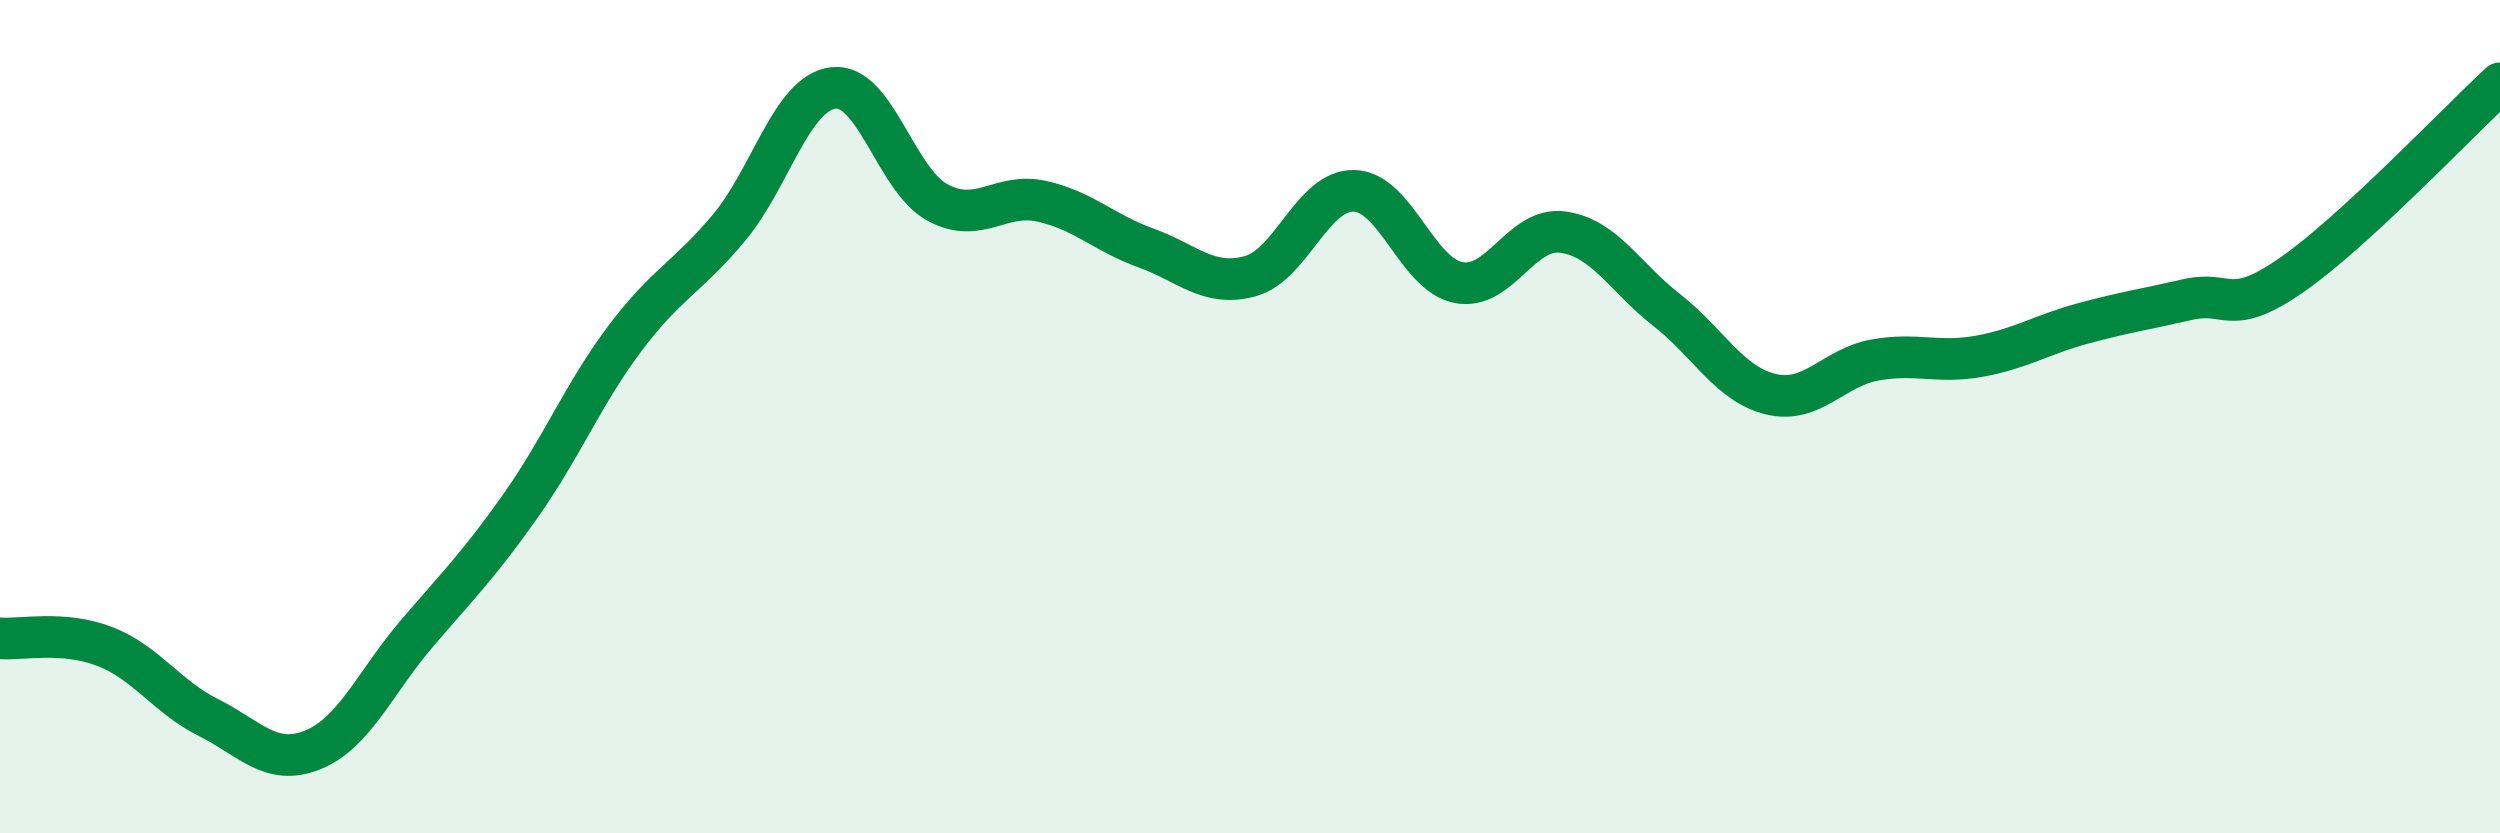
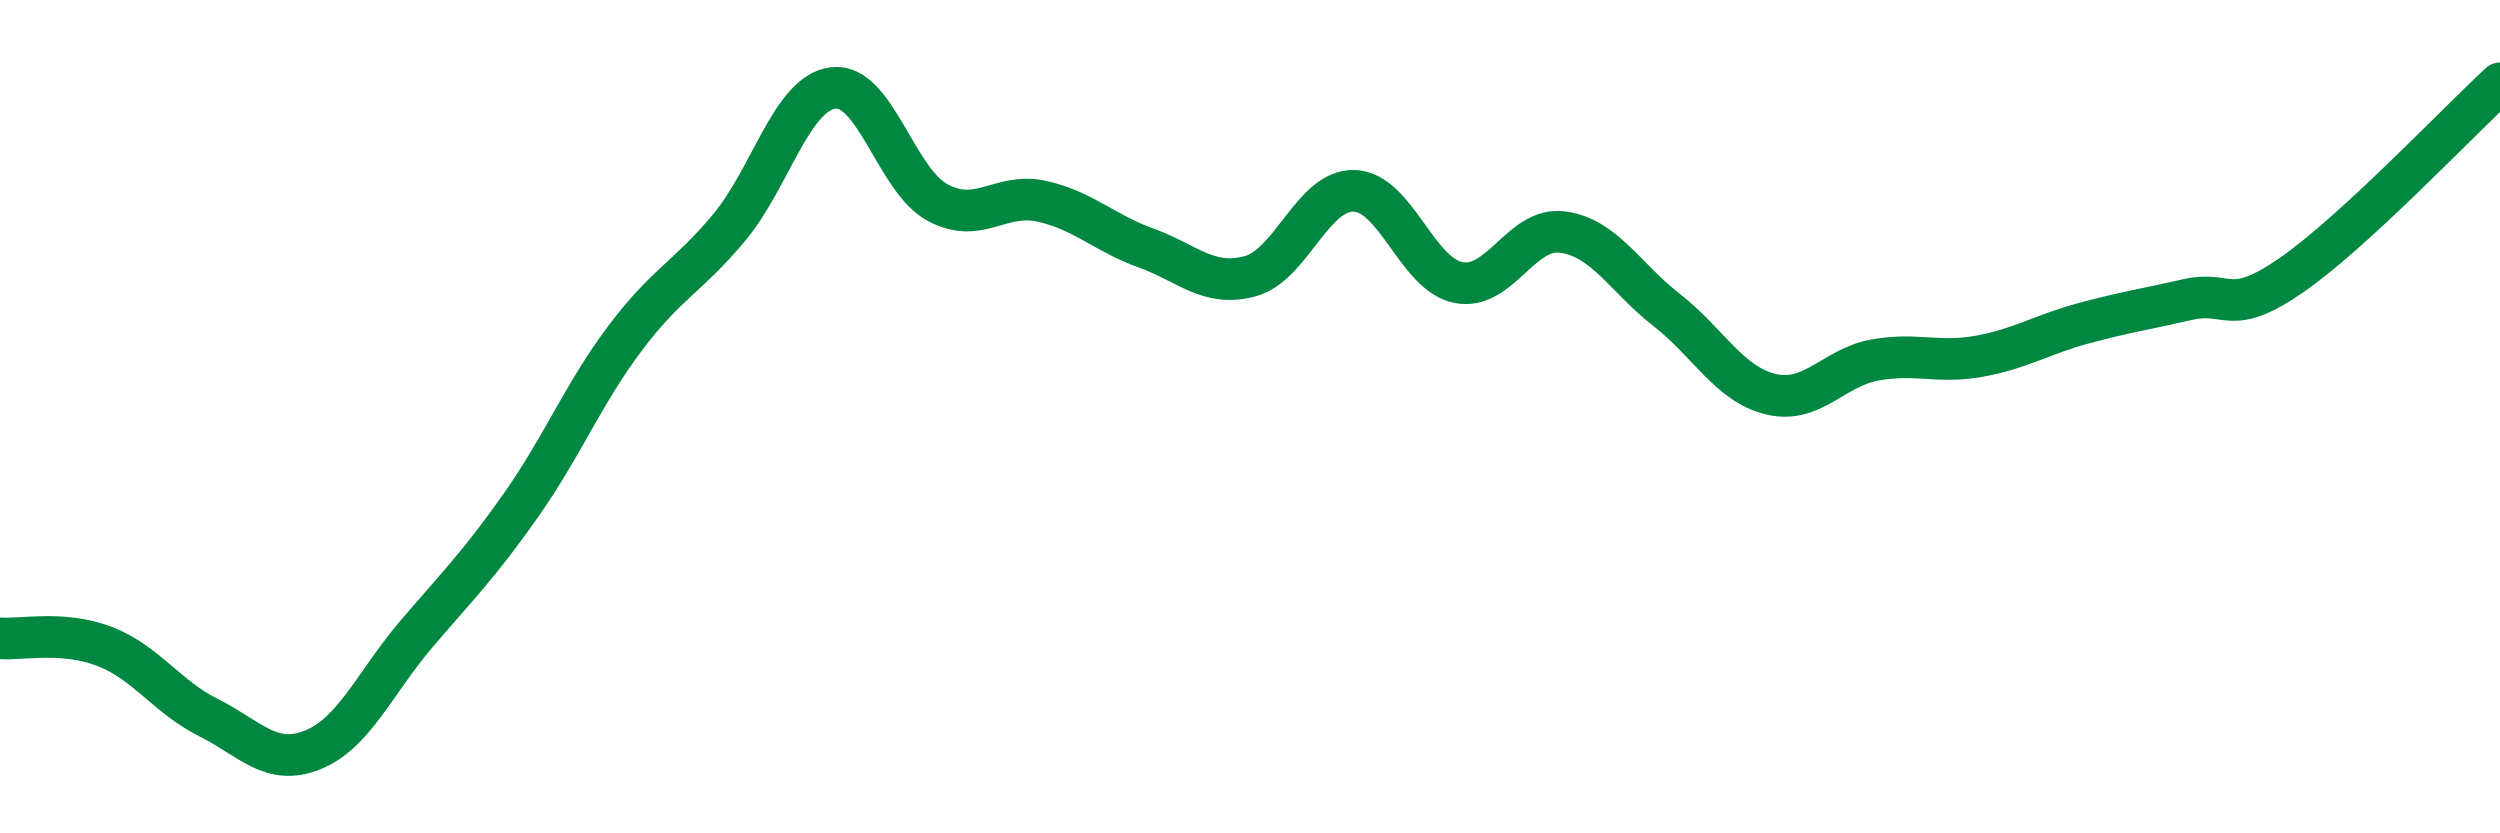
<svg xmlns="http://www.w3.org/2000/svg" width="60" height="20" viewBox="0 0 60 20">
-   <path d="M 0,15.32 C 0.5,15.36 1.5,15.13 2.5,15.51 C 3.5,15.89 4,16.72 5,17.22 C 6,17.72 6.5,18.4 7.5,18 C 8.5,17.6 9,16.38 10,15.21 C 11,14.04 11.5,13.55 12.5,12.13 C 13.5,10.71 14,9.45 15,8.12 C 16,6.79 16.5,6.66 17.5,5.46 C 18.5,4.26 19,2.23 20,2.11 C 21,1.99 21.5,4.32 22.5,4.86 C 23.5,5.4 24,4.61 25,4.83 C 26,5.05 26.5,5.59 27.5,5.95 C 28.5,6.31 29,6.9 30,6.63 C 31,6.36 31.5,4.55 32.5,4.58 C 33.5,4.61 34,6.58 35,6.78 C 36,6.98 36.5,5.44 37.5,5.57 C 38.5,5.7 39,6.66 40,7.44 C 41,8.22 41.5,9.22 42.5,9.46 C 43.5,9.7 44,8.82 45,8.64 C 46,8.46 46.5,8.73 47.5,8.55 C 48.5,8.37 49,8.03 50,7.76 C 51,7.49 51.5,7.42 52.5,7.19 C 53.5,6.96 53.5,7.64 55,6.6 C 56.5,5.56 59,2.92 60,2L60 20L0 20Z" fill="#008740" opacity="0.1" stroke-linecap="round" stroke-linejoin="round" />
  <path d="M 0,15.32 C 0.5,15.36 1.5,15.13 2.5,15.51 C 3.5,15.89 4,16.72 5,17.22 C 6,17.72 6.5,18.4 7.5,18 C 8.5,17.6 9,16.38 10,15.21 C 11,14.04 11.5,13.55 12.5,12.13 C 13.5,10.71 14,9.45 15,8.12 C 16,6.79 16.5,6.66 17.5,5.46 C 18.5,4.26 19,2.23 20,2.11 C 21,1.99 21.5,4.32 22.5,4.86 C 23.5,5.4 24,4.61 25,4.83 C 26,5.05 26.5,5.59 27.5,5.95 C 28.5,6.31 29,6.9 30,6.63 C 31,6.36 31.5,4.55 32.5,4.58 C 33.5,4.61 34,6.58 35,6.78 C 36,6.98 36.5,5.44 37.5,5.57 C 38.5,5.7 39,6.66 40,7.44 C 41,8.22 41.5,9.22 42.5,9.46 C 43.5,9.7 44,8.82 45,8.64 C 46,8.46 46.5,8.73 47.5,8.55 C 48.5,8.37 49,8.03 50,7.76 C 51,7.49 51.5,7.42 52.5,7.19 C 53.5,6.96 53.5,7.64 55,6.6 C 56.5,5.56 59,2.92 60,2" stroke="#008740" stroke-width="1" fill="none" stroke-linecap="round" stroke-linejoin="round" />
</svg>